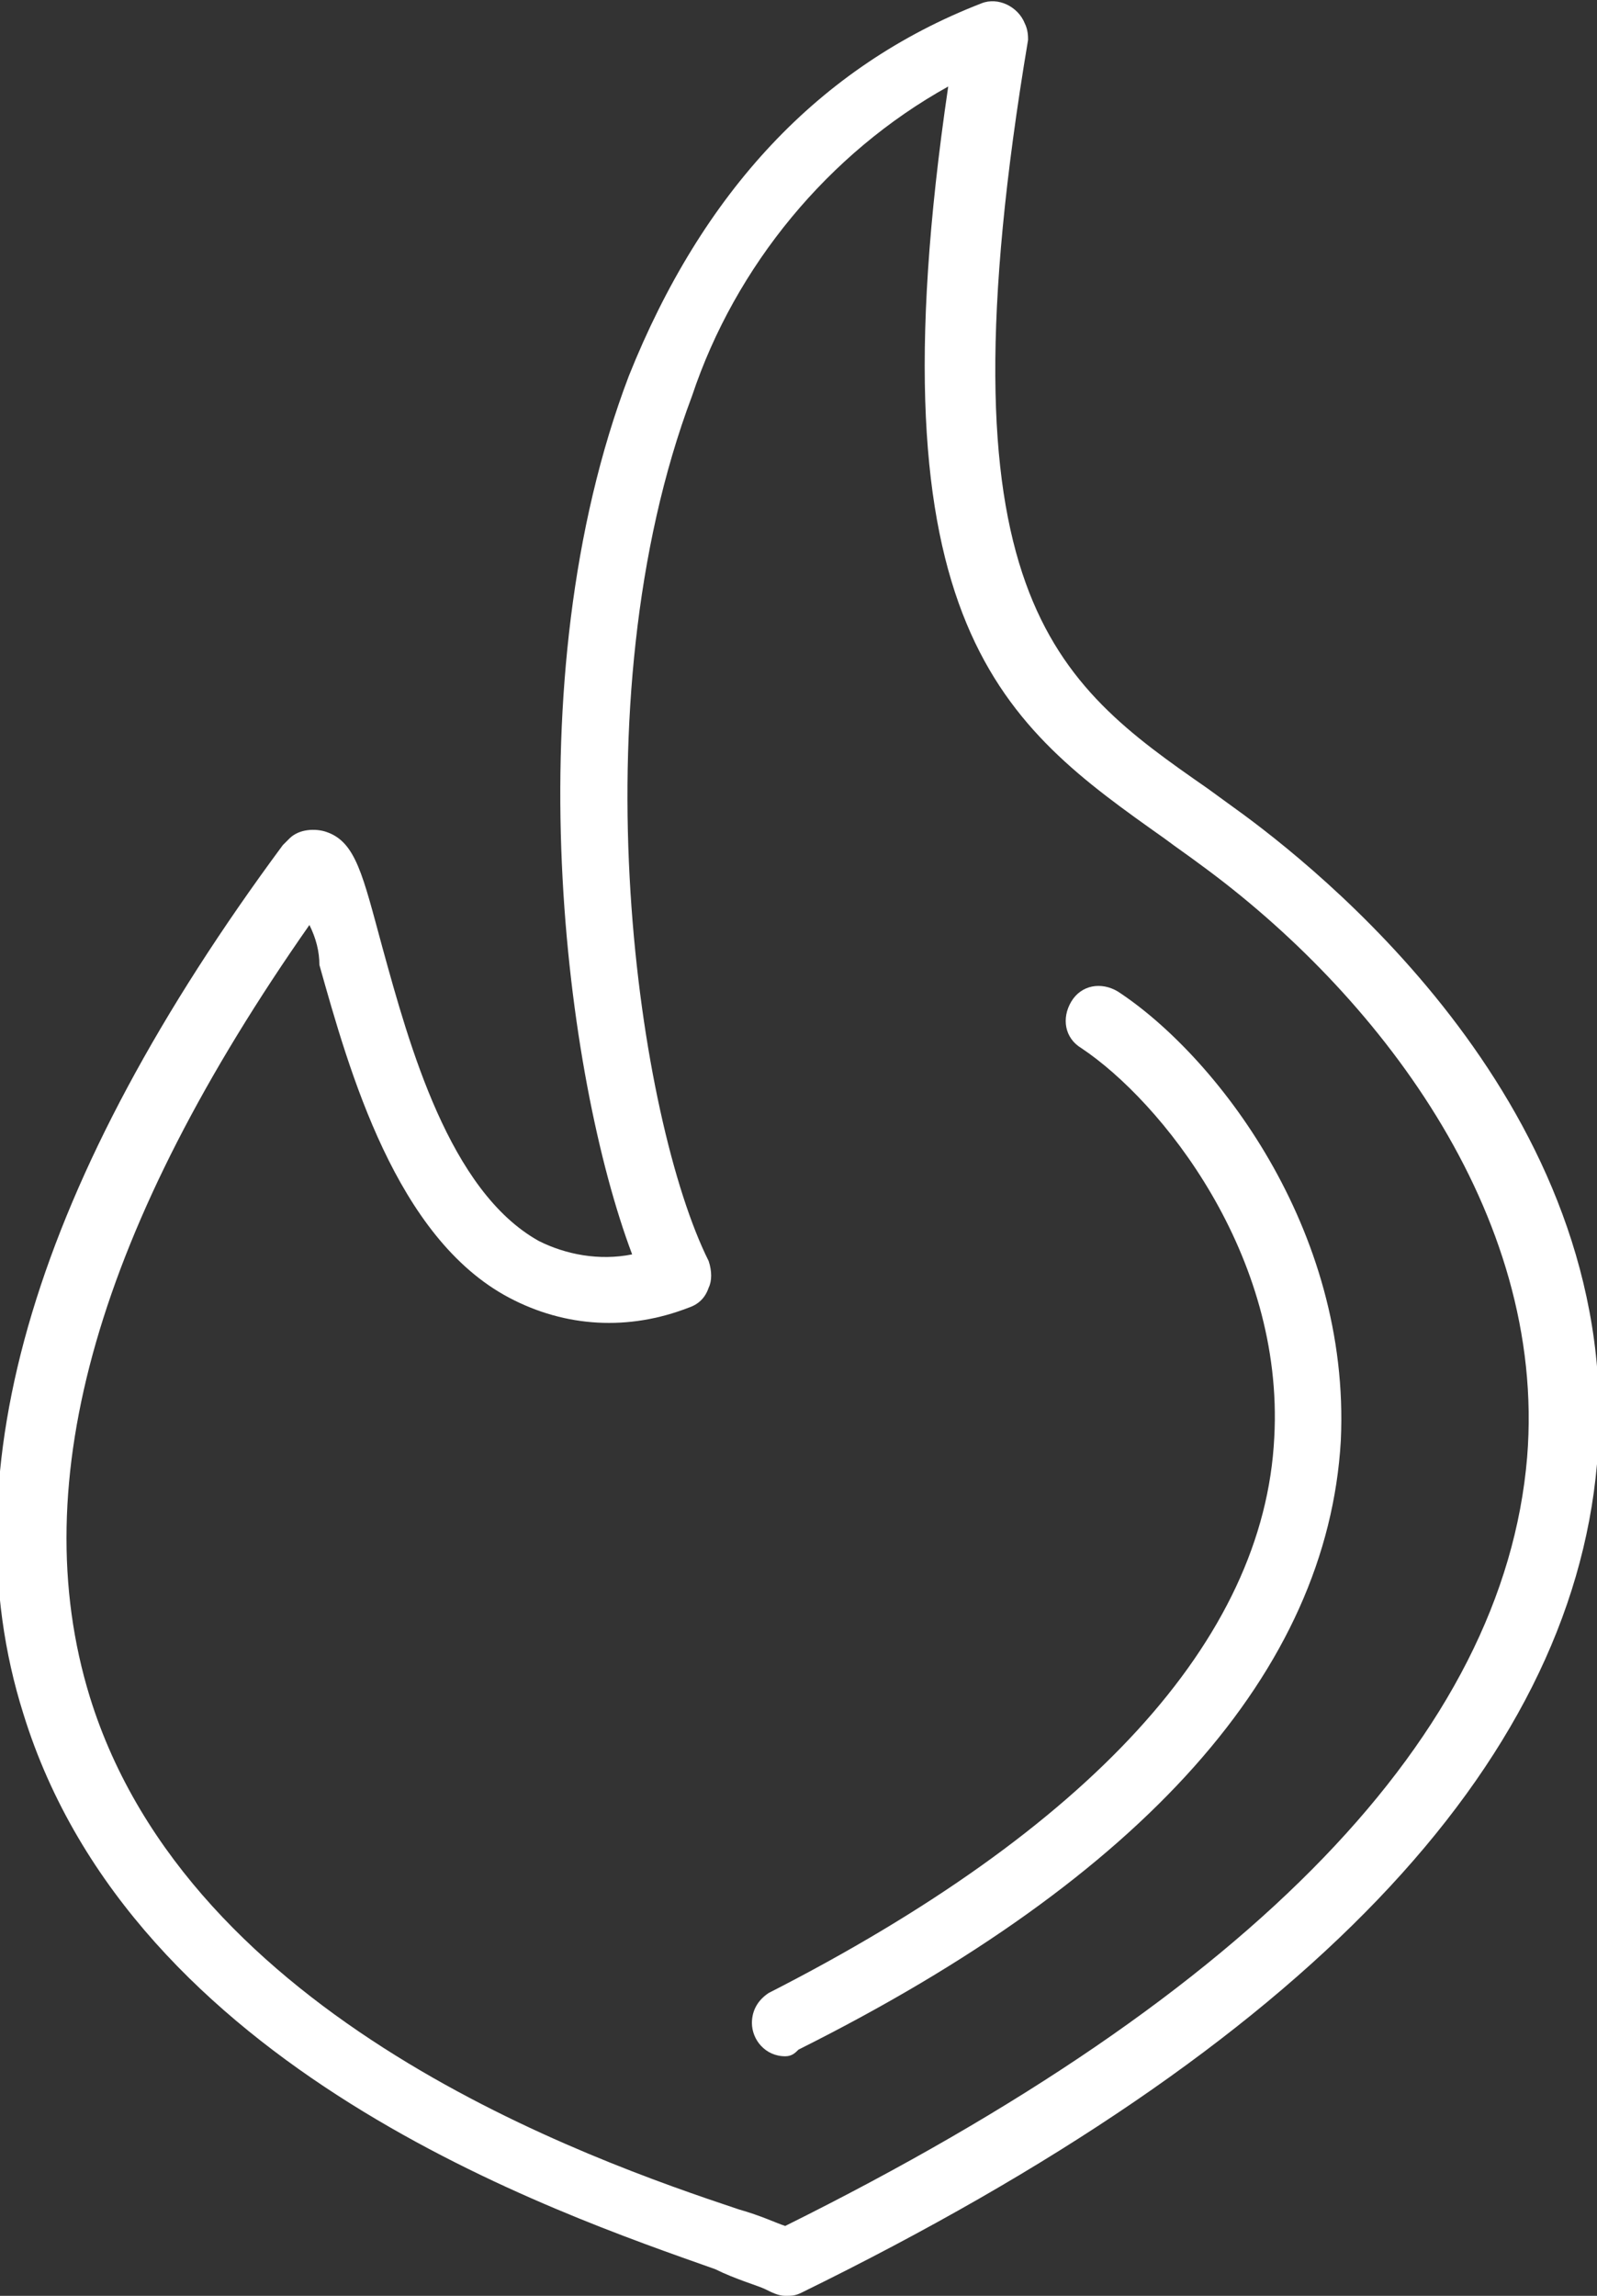
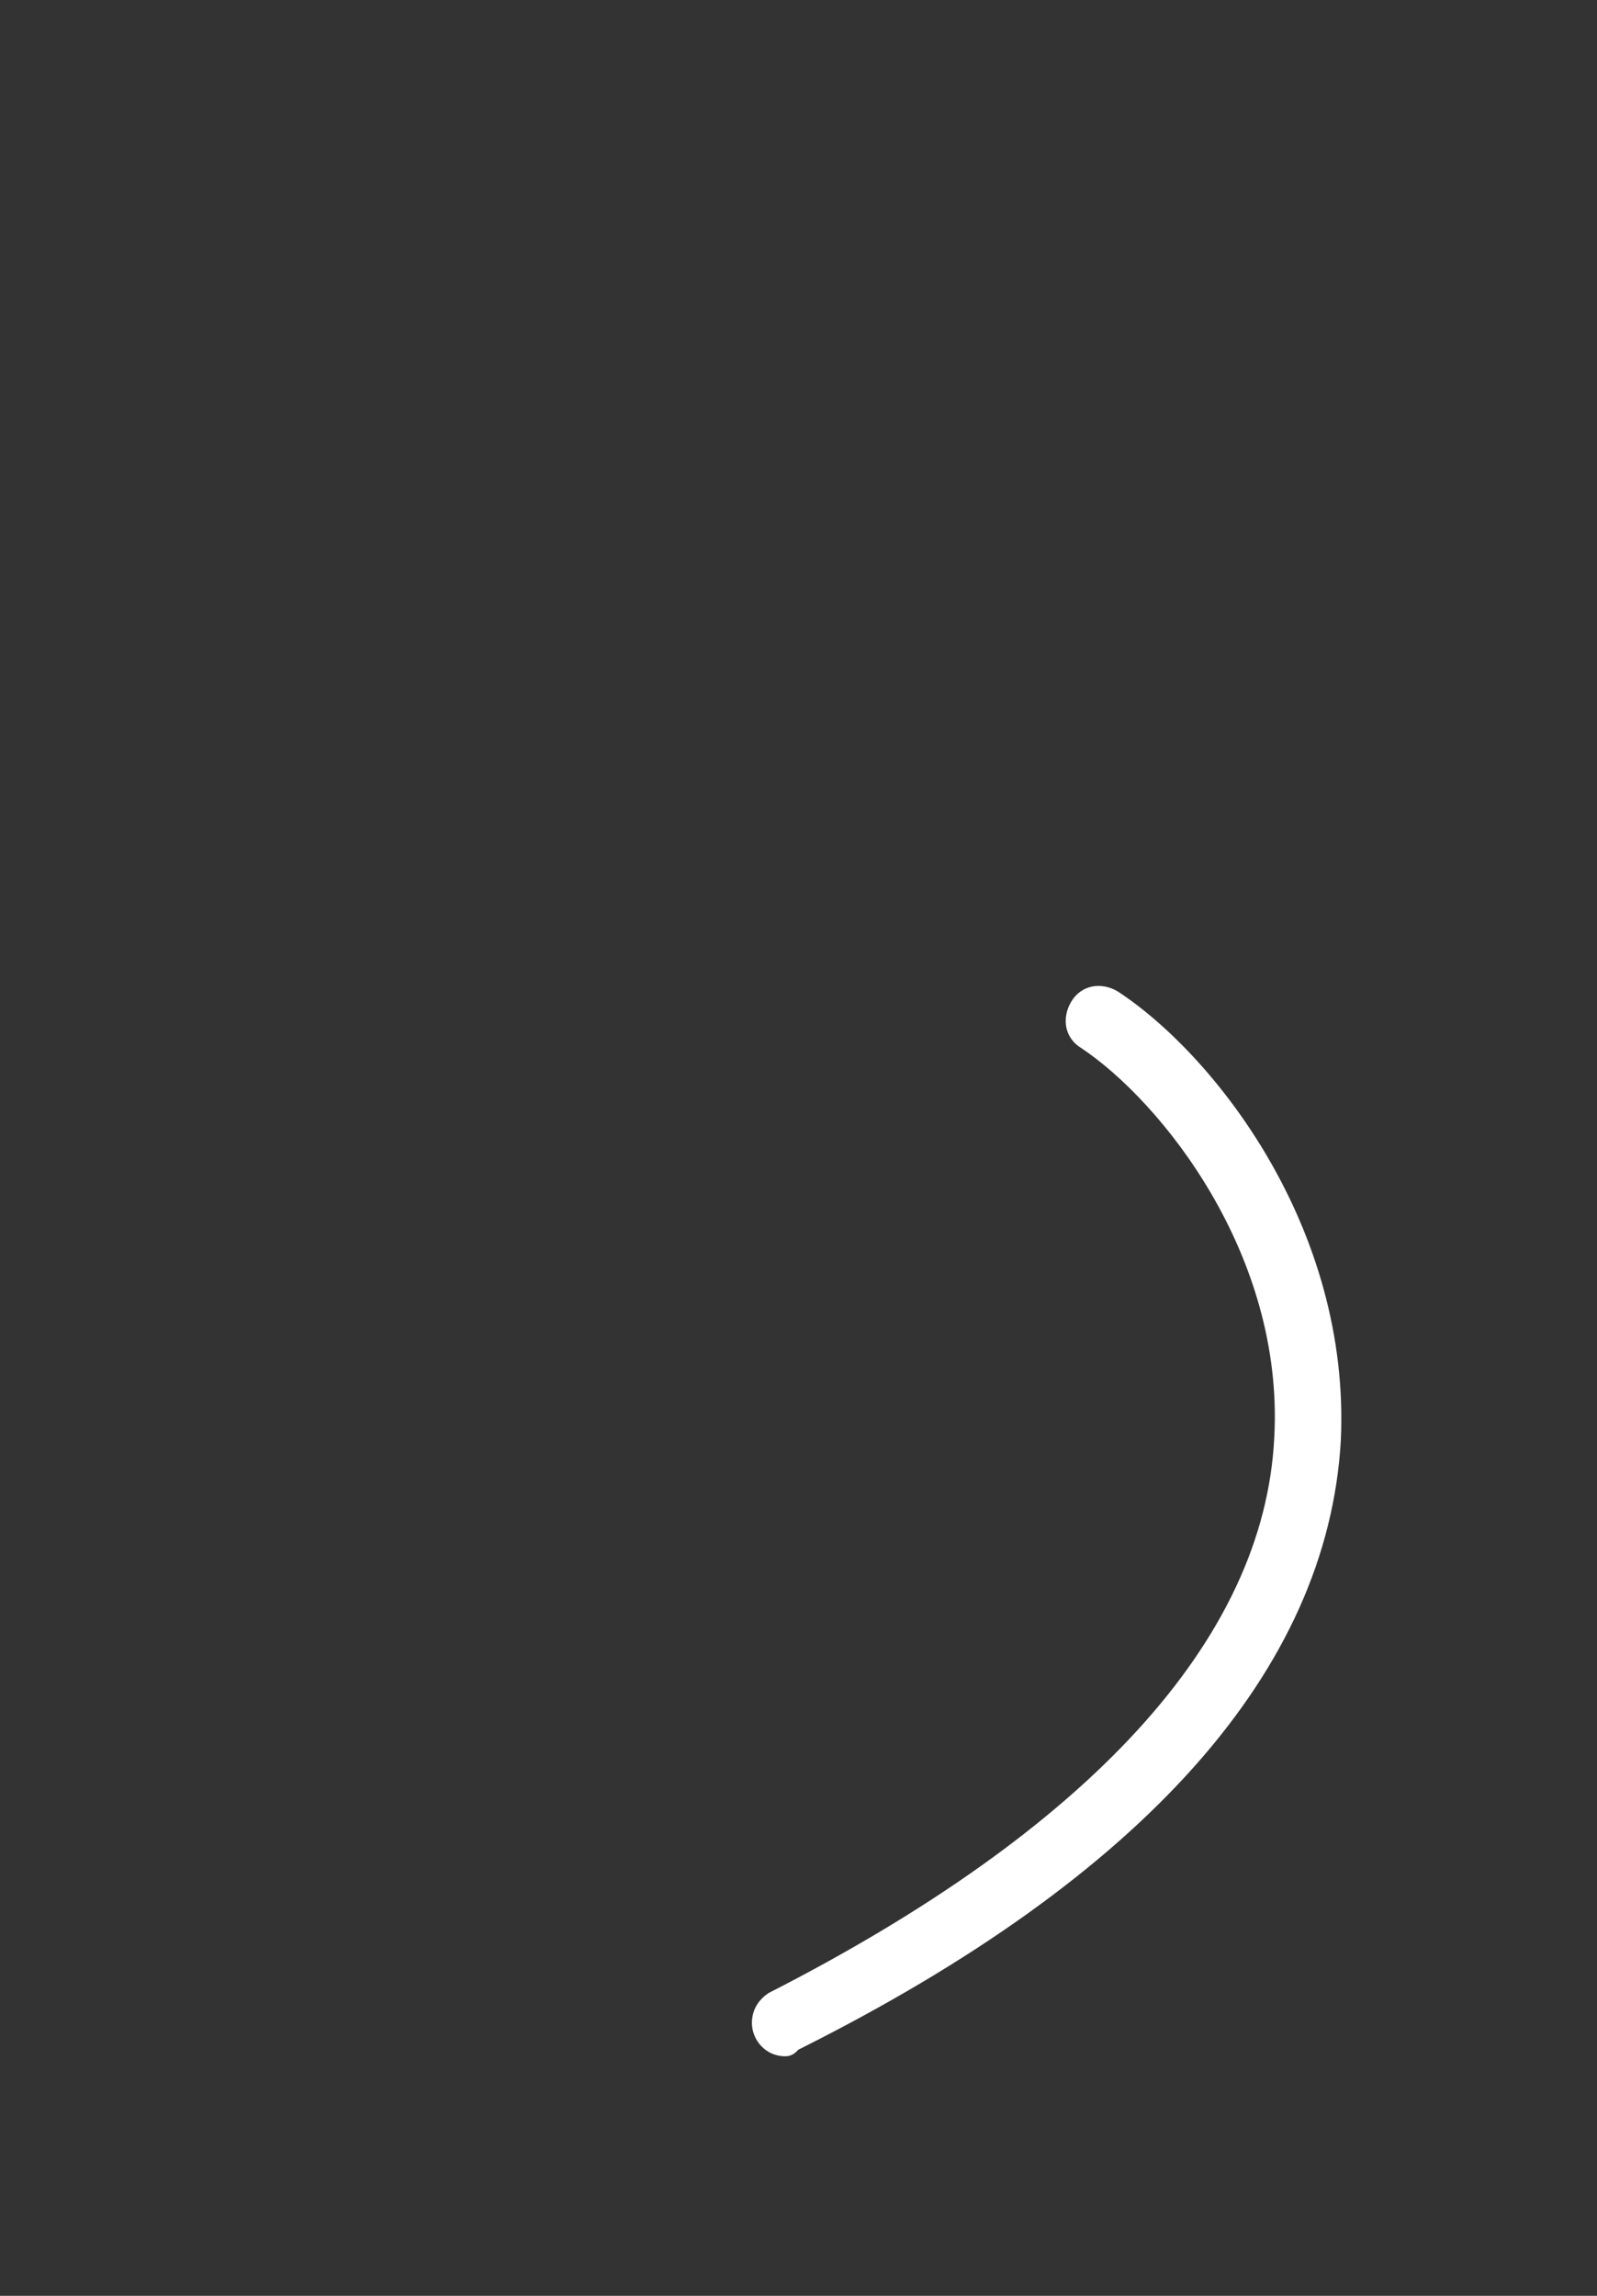
<svg xmlns="http://www.w3.org/2000/svg" version="1.1" id="Vrstva_1" x="0px" y="0px" viewBox="0 0 48 69" style="enable-background:new 0 0 48 69;" xml:space="preserve">
  <rect x="0" y="0" width="48" height="69" fill="#333333" stroke="none" />
  <style type="text/css">
	.st0{fill:#FFFFFF;}
</style>
-   <path class="st0" d="M23.6,69c-0.2,0-0.4-0.1-0.6-0.2c-0.2-0.1-0.9-0.3-1.5-0.6c-4.8-1.7-17.5-6-20.8-16.7  c-2.3-7.3,0.4-16.1,7.8-26.1c0.1-0.1,0.1-0.1,0.2-0.2c0.3-0.3,0.8-0.3,1.1-0.2c0.9,0.3,1.1,1.3,1.7,3.5c0.8,2.9,2,7.3,4.7,8.8  c0.8,0.4,1.8,0.6,2.8,0.4c-2-5.3-3.6-17.2-0.1-26.4C21.1,5.8,24.6,2,29.5,0.1c0.5-0.2,1.1,0.1,1.3,0.6c0.1,0.2,0.1,0.4,0.1,0.5  c-2.8,16.7,0.8,19.3,5.4,22.5l1.1,0.8c2.7,2,11.5,9.2,10.6,19.5c-0.8,9.1-8.8,17.5-23.9,24.9C23.9,69,23.8,69,23.6,69z M9.3,27.8  C3,36.8,0.7,44.5,2.7,51c3,9.7,15,13.9,19.5,15.4c0.7,0.2,1.1,0.4,1.4,0.5c14.1-7,21.6-14.8,22.3-23.1c0.6-7.4-4.6-14-9.8-17.8  c-0.4-0.3-0.7-0.5-1.1-0.8c-4.8-3.4-8.9-6.3-6.5-22.6c-3.6,2-6.4,5.4-7.7,9.3c-3.5,9.3-1.6,21.8,0.5,26c0.1,0.3,0.1,0.6,0,0.8  c-0.1,0.3-0.3,0.5-0.6,0.6c-1.8,0.7-3.7,0.6-5.4-0.3c-3.4-1.8-4.8-6.8-5.7-10C9.6,28.6,9.5,28.2,9.3,27.8z" />
  <path class="st0" d="M23.6,61.8c-0.6,0-1-0.5-1-1c0-0.4,0.2-0.7,0.5-0.9C32.7,55,38,49.3,38.3,43.2c0.3-5.5-3.4-10.1-5.8-11.7  c-0.5-0.3-0.6-0.9-0.3-1.4c0.3-0.5,0.9-0.6,1.4-0.3c2.9,1.9,7,7.1,6.7,13.5c-0.4,6.9-5.9,13.1-16.3,18.3  C23.9,61.7,23.8,61.8,23.6,61.8z" />
</svg>